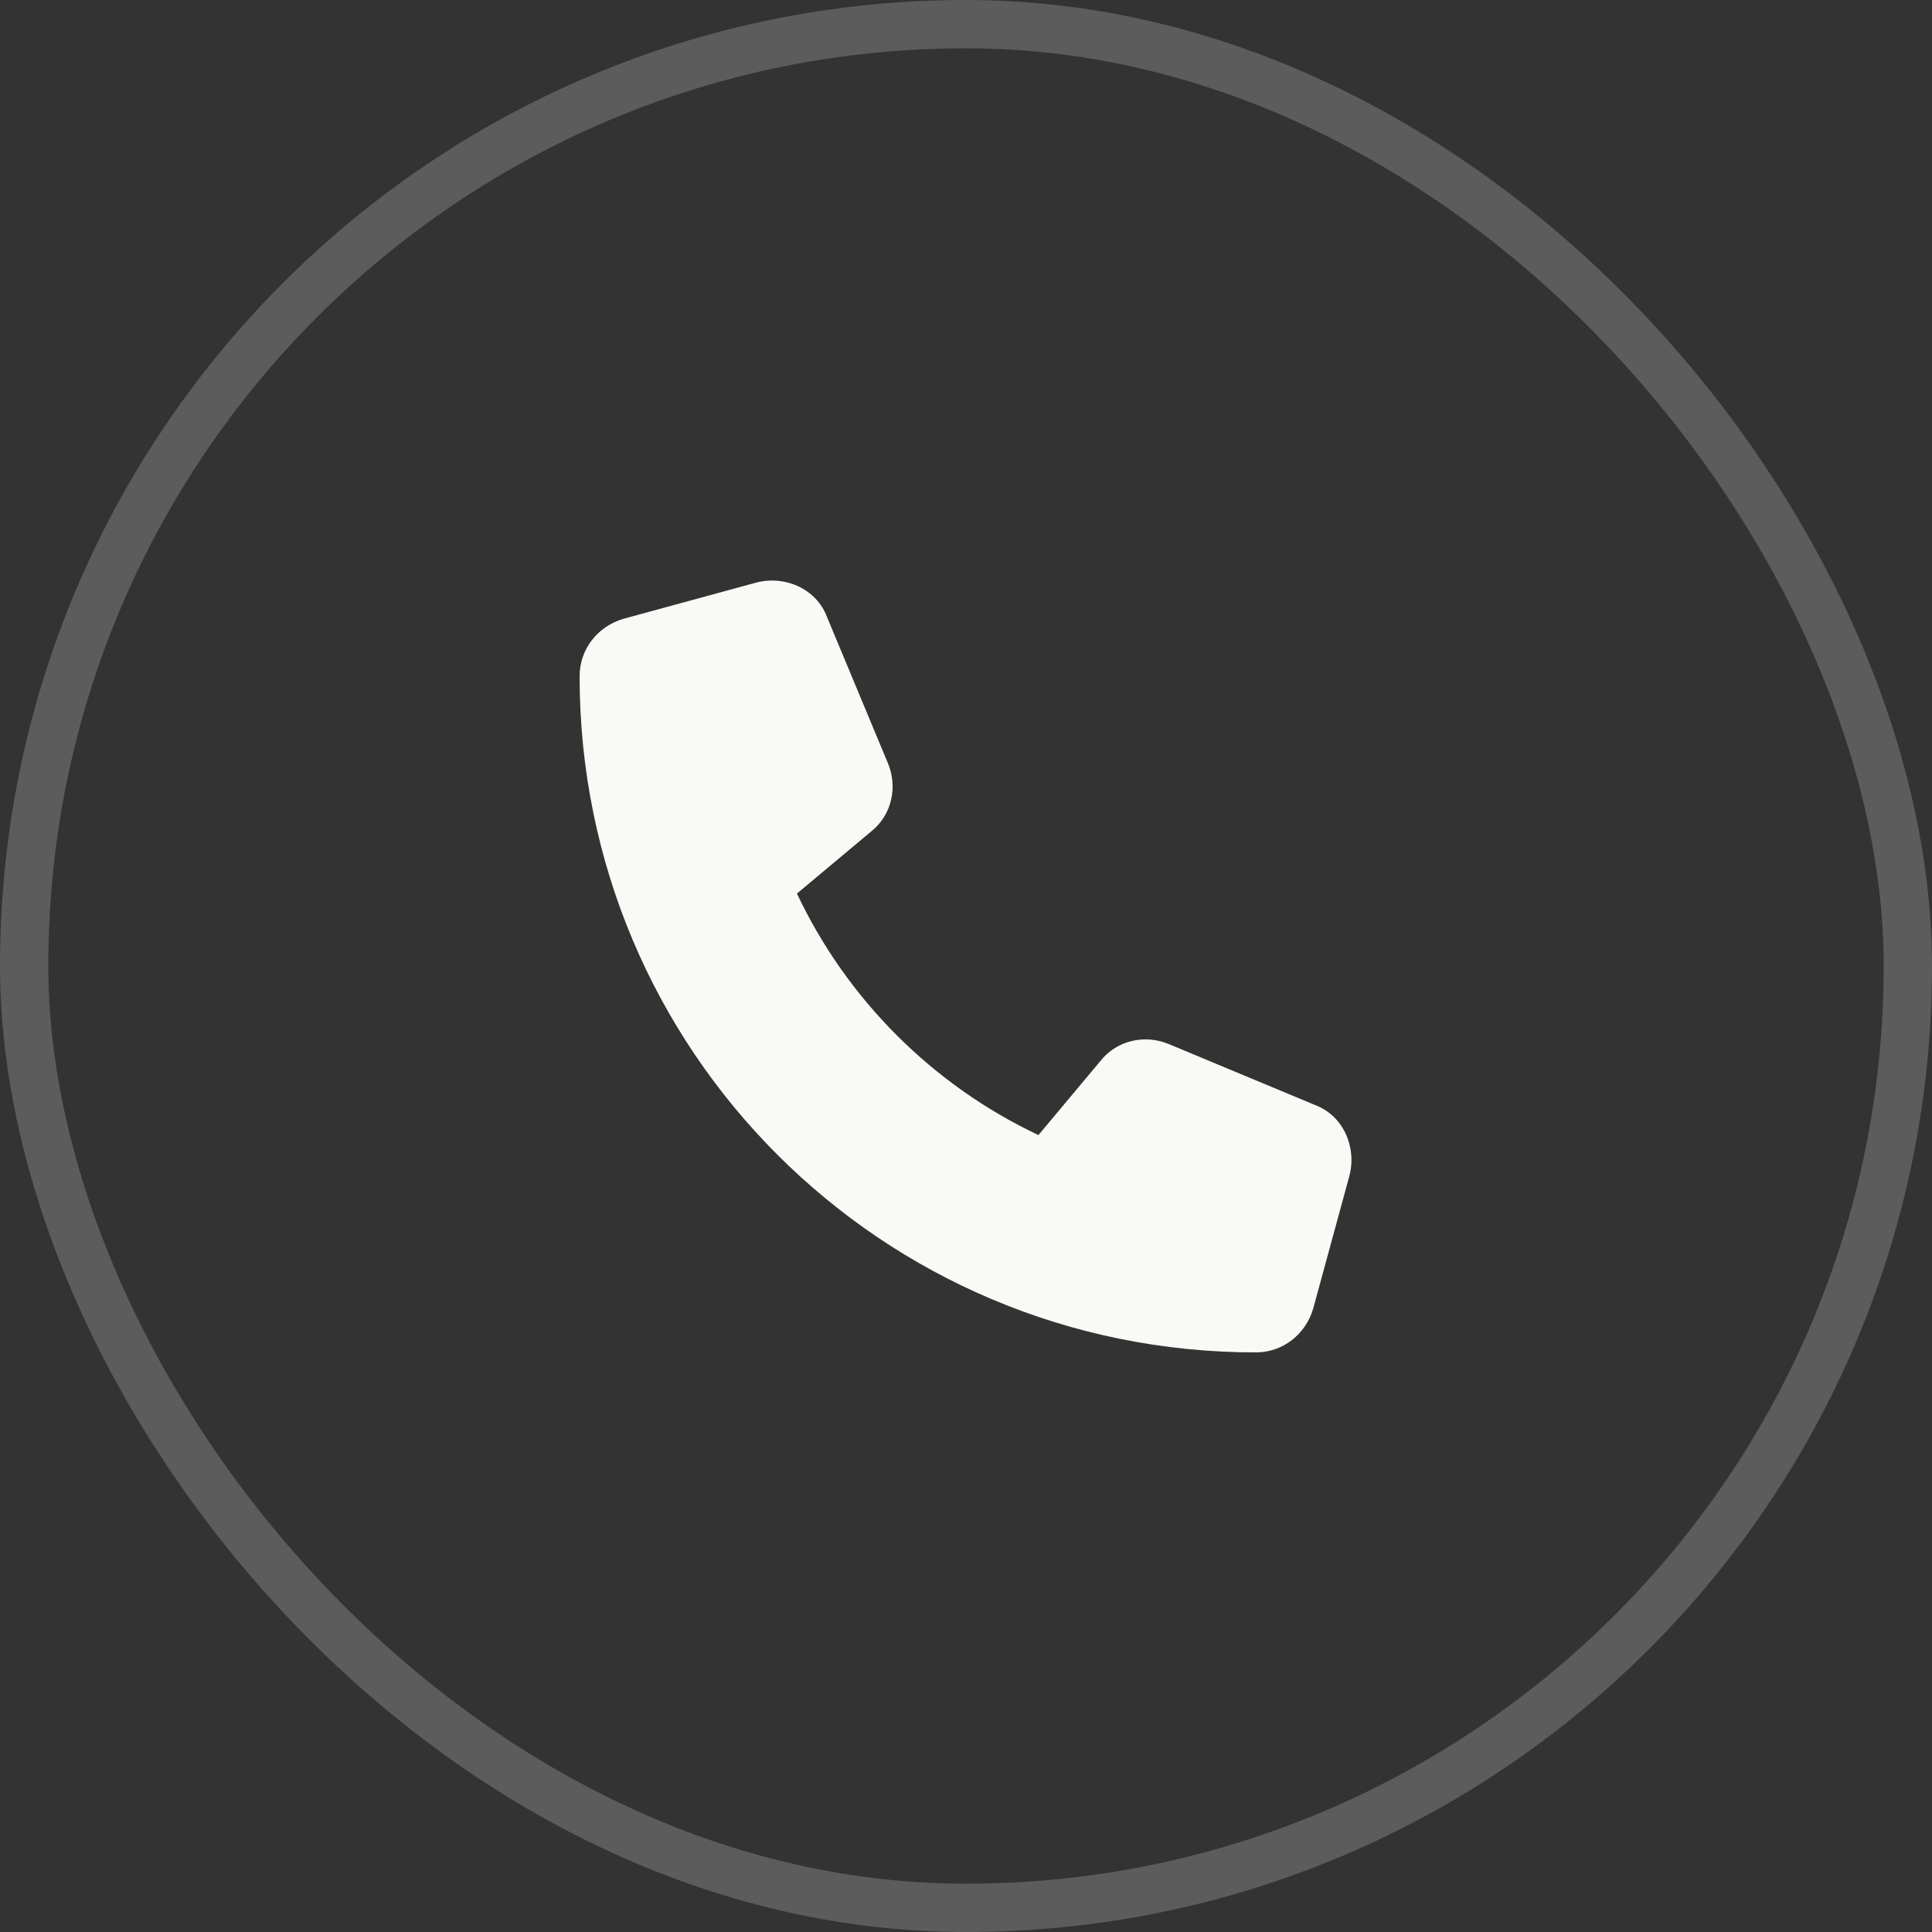
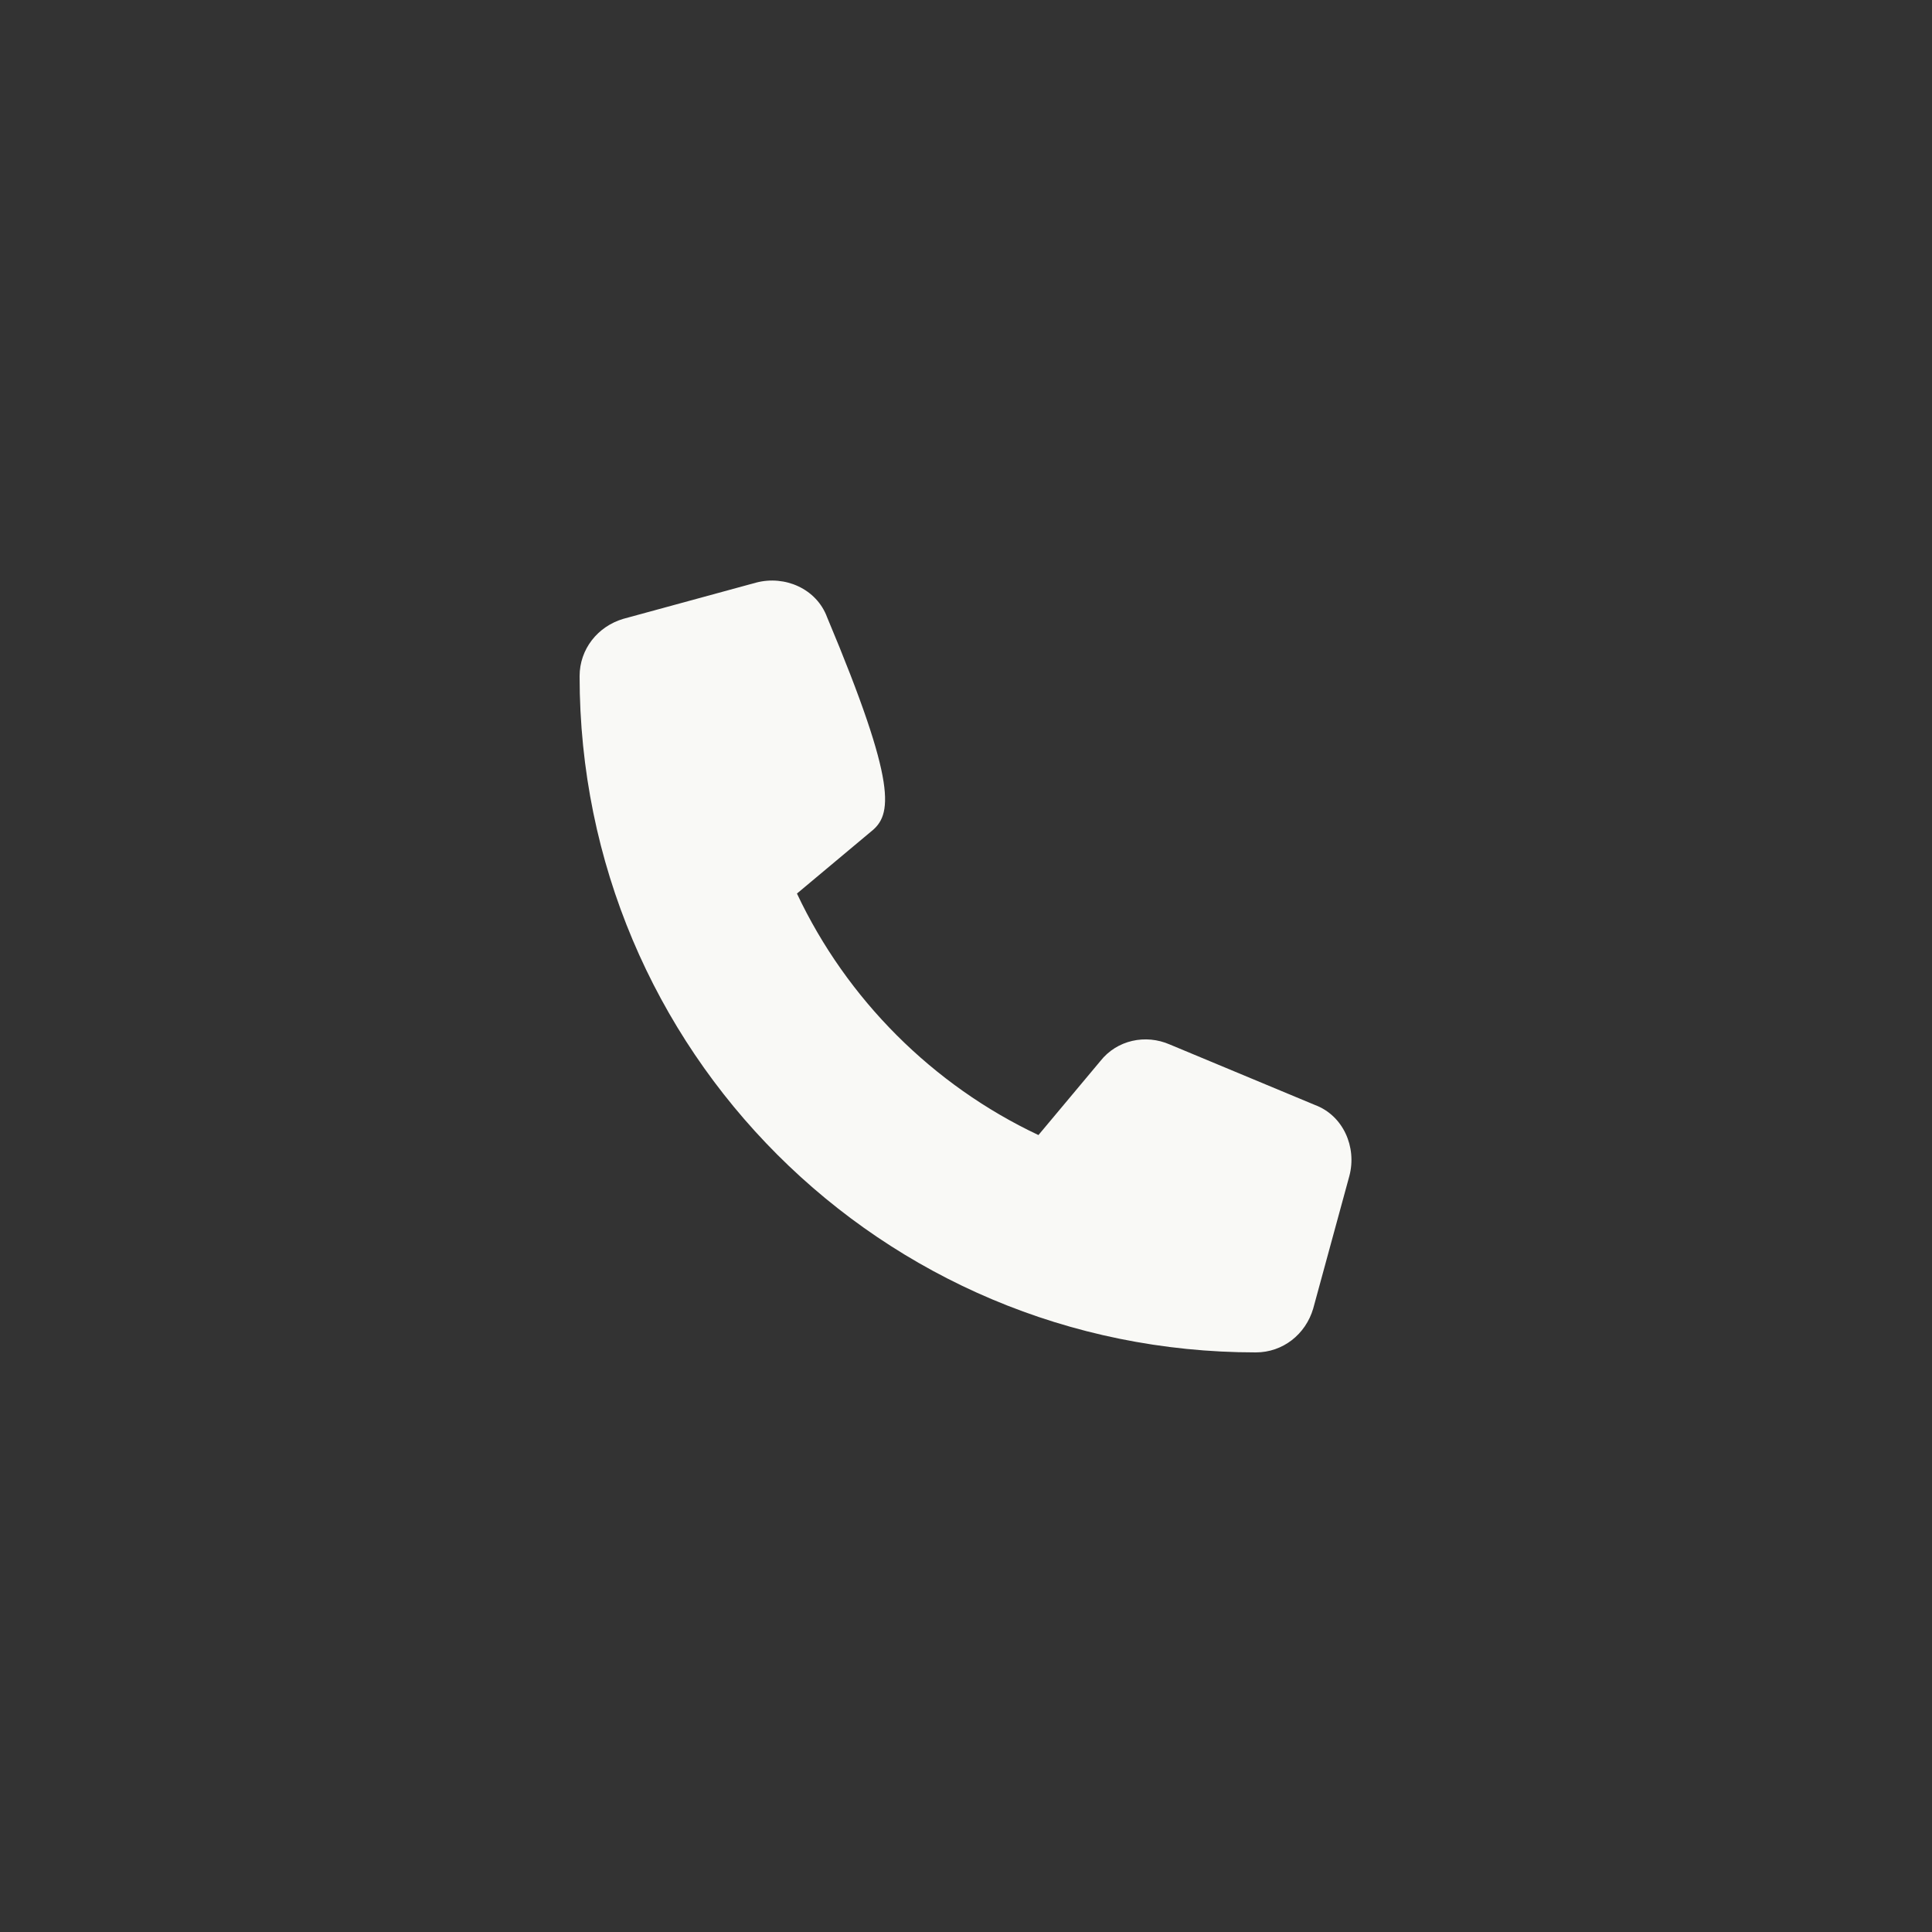
<svg xmlns="http://www.w3.org/2000/svg" width="40" height="40" viewBox="0 0 40 40" fill="none">
  <rect x="0" y="0" width="40" height="40" fill="#333333" stroke="none" />
-   <rect x="0.5" y="0.5" width="39" height="39" rx="19.5" stroke="white" stroke-opacity="0.2" />
-   <path d="M17.125 12.781L18.375 15.781C18.594 16.281 18.469 16.875 18.031 17.219L16.5 18.5C17.531 20.688 19.312 22.469 21.5 23.5L22.781 21.969C23.125 21.531 23.719 21.406 24.219 21.625L27.219 22.875C27.812 23.094 28.094 23.75 27.938 24.344L27.188 27.094C27.031 27.625 26.562 28 26 28C18.25 28 12 21.75 12 14C12 13.438 12.375 12.969 12.906 12.812L15.656 12.062C16.25 11.906 16.906 12.188 17.125 12.781Z" fill="#F9F9F6" />
+   <path d="M17.125 12.781C18.594 16.281 18.469 16.875 18.031 17.219L16.5 18.5C17.531 20.688 19.312 22.469 21.5 23.5L22.781 21.969C23.125 21.531 23.719 21.406 24.219 21.625L27.219 22.875C27.812 23.094 28.094 23.75 27.938 24.344L27.188 27.094C27.031 27.625 26.562 28 26 28C18.25 28 12 21.75 12 14C12 13.438 12.375 12.969 12.906 12.812L15.656 12.062C16.25 11.906 16.906 12.188 17.125 12.781Z" fill="#F9F9F6" />
</svg>